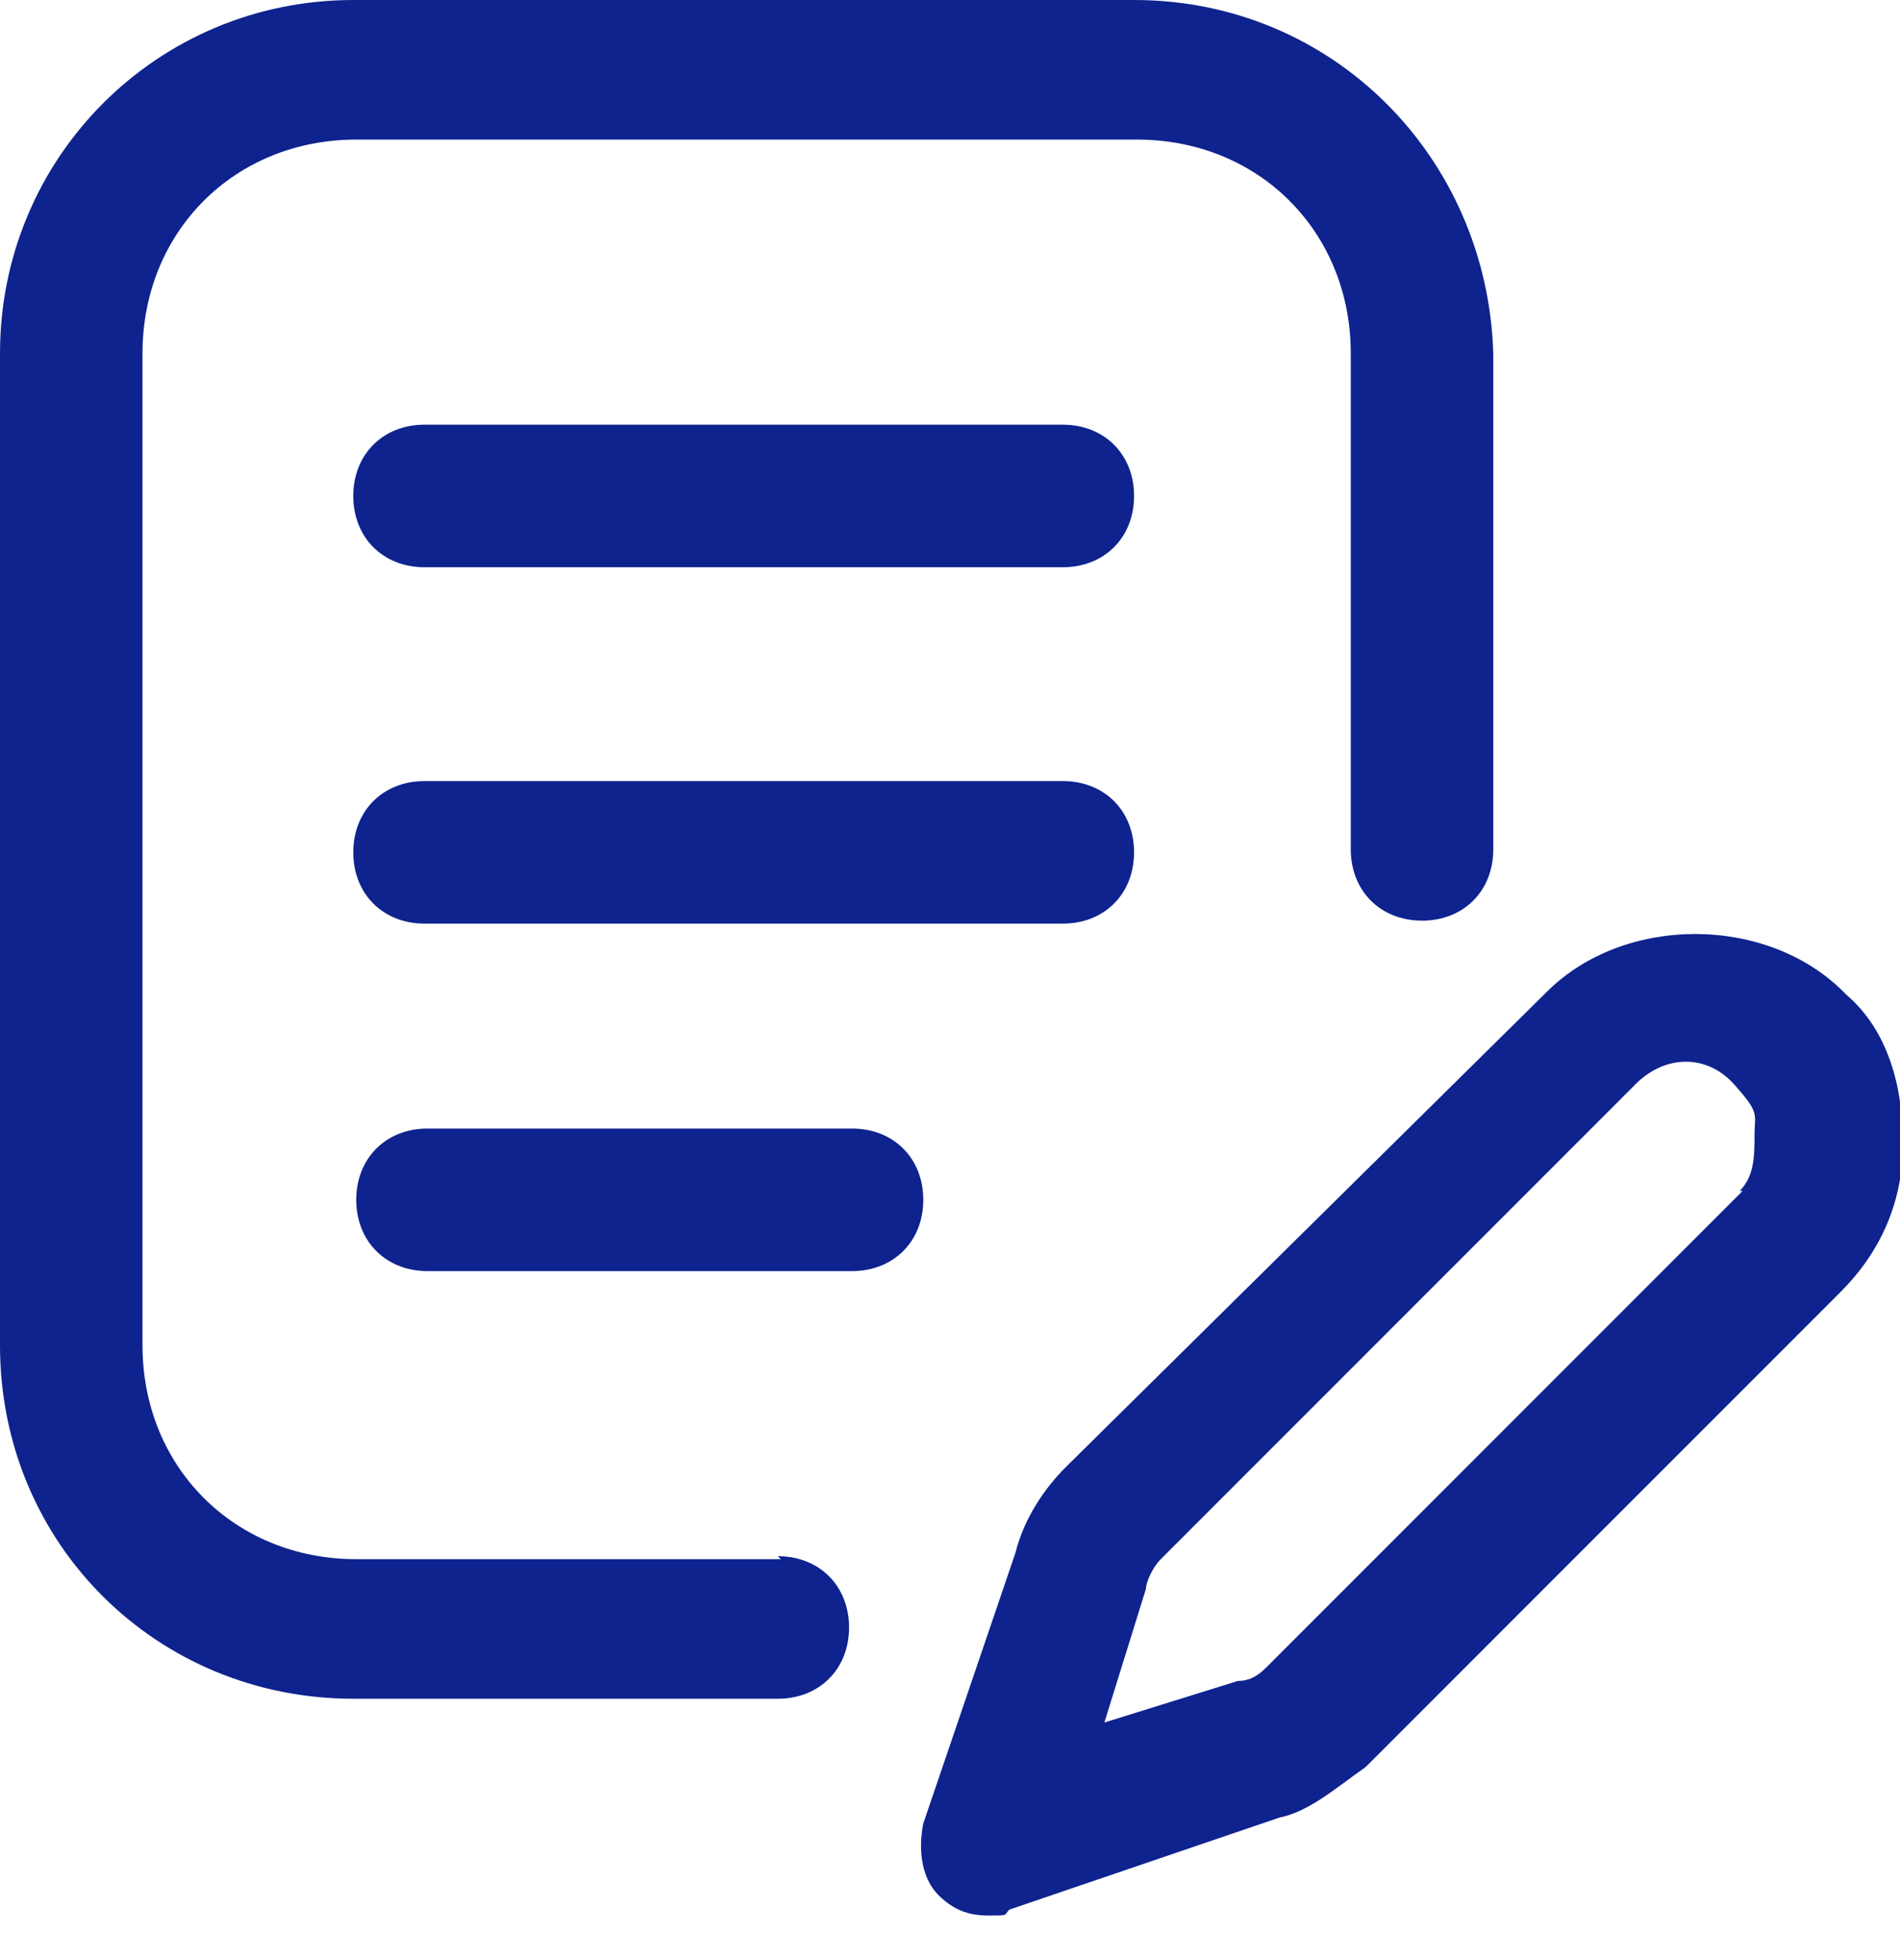
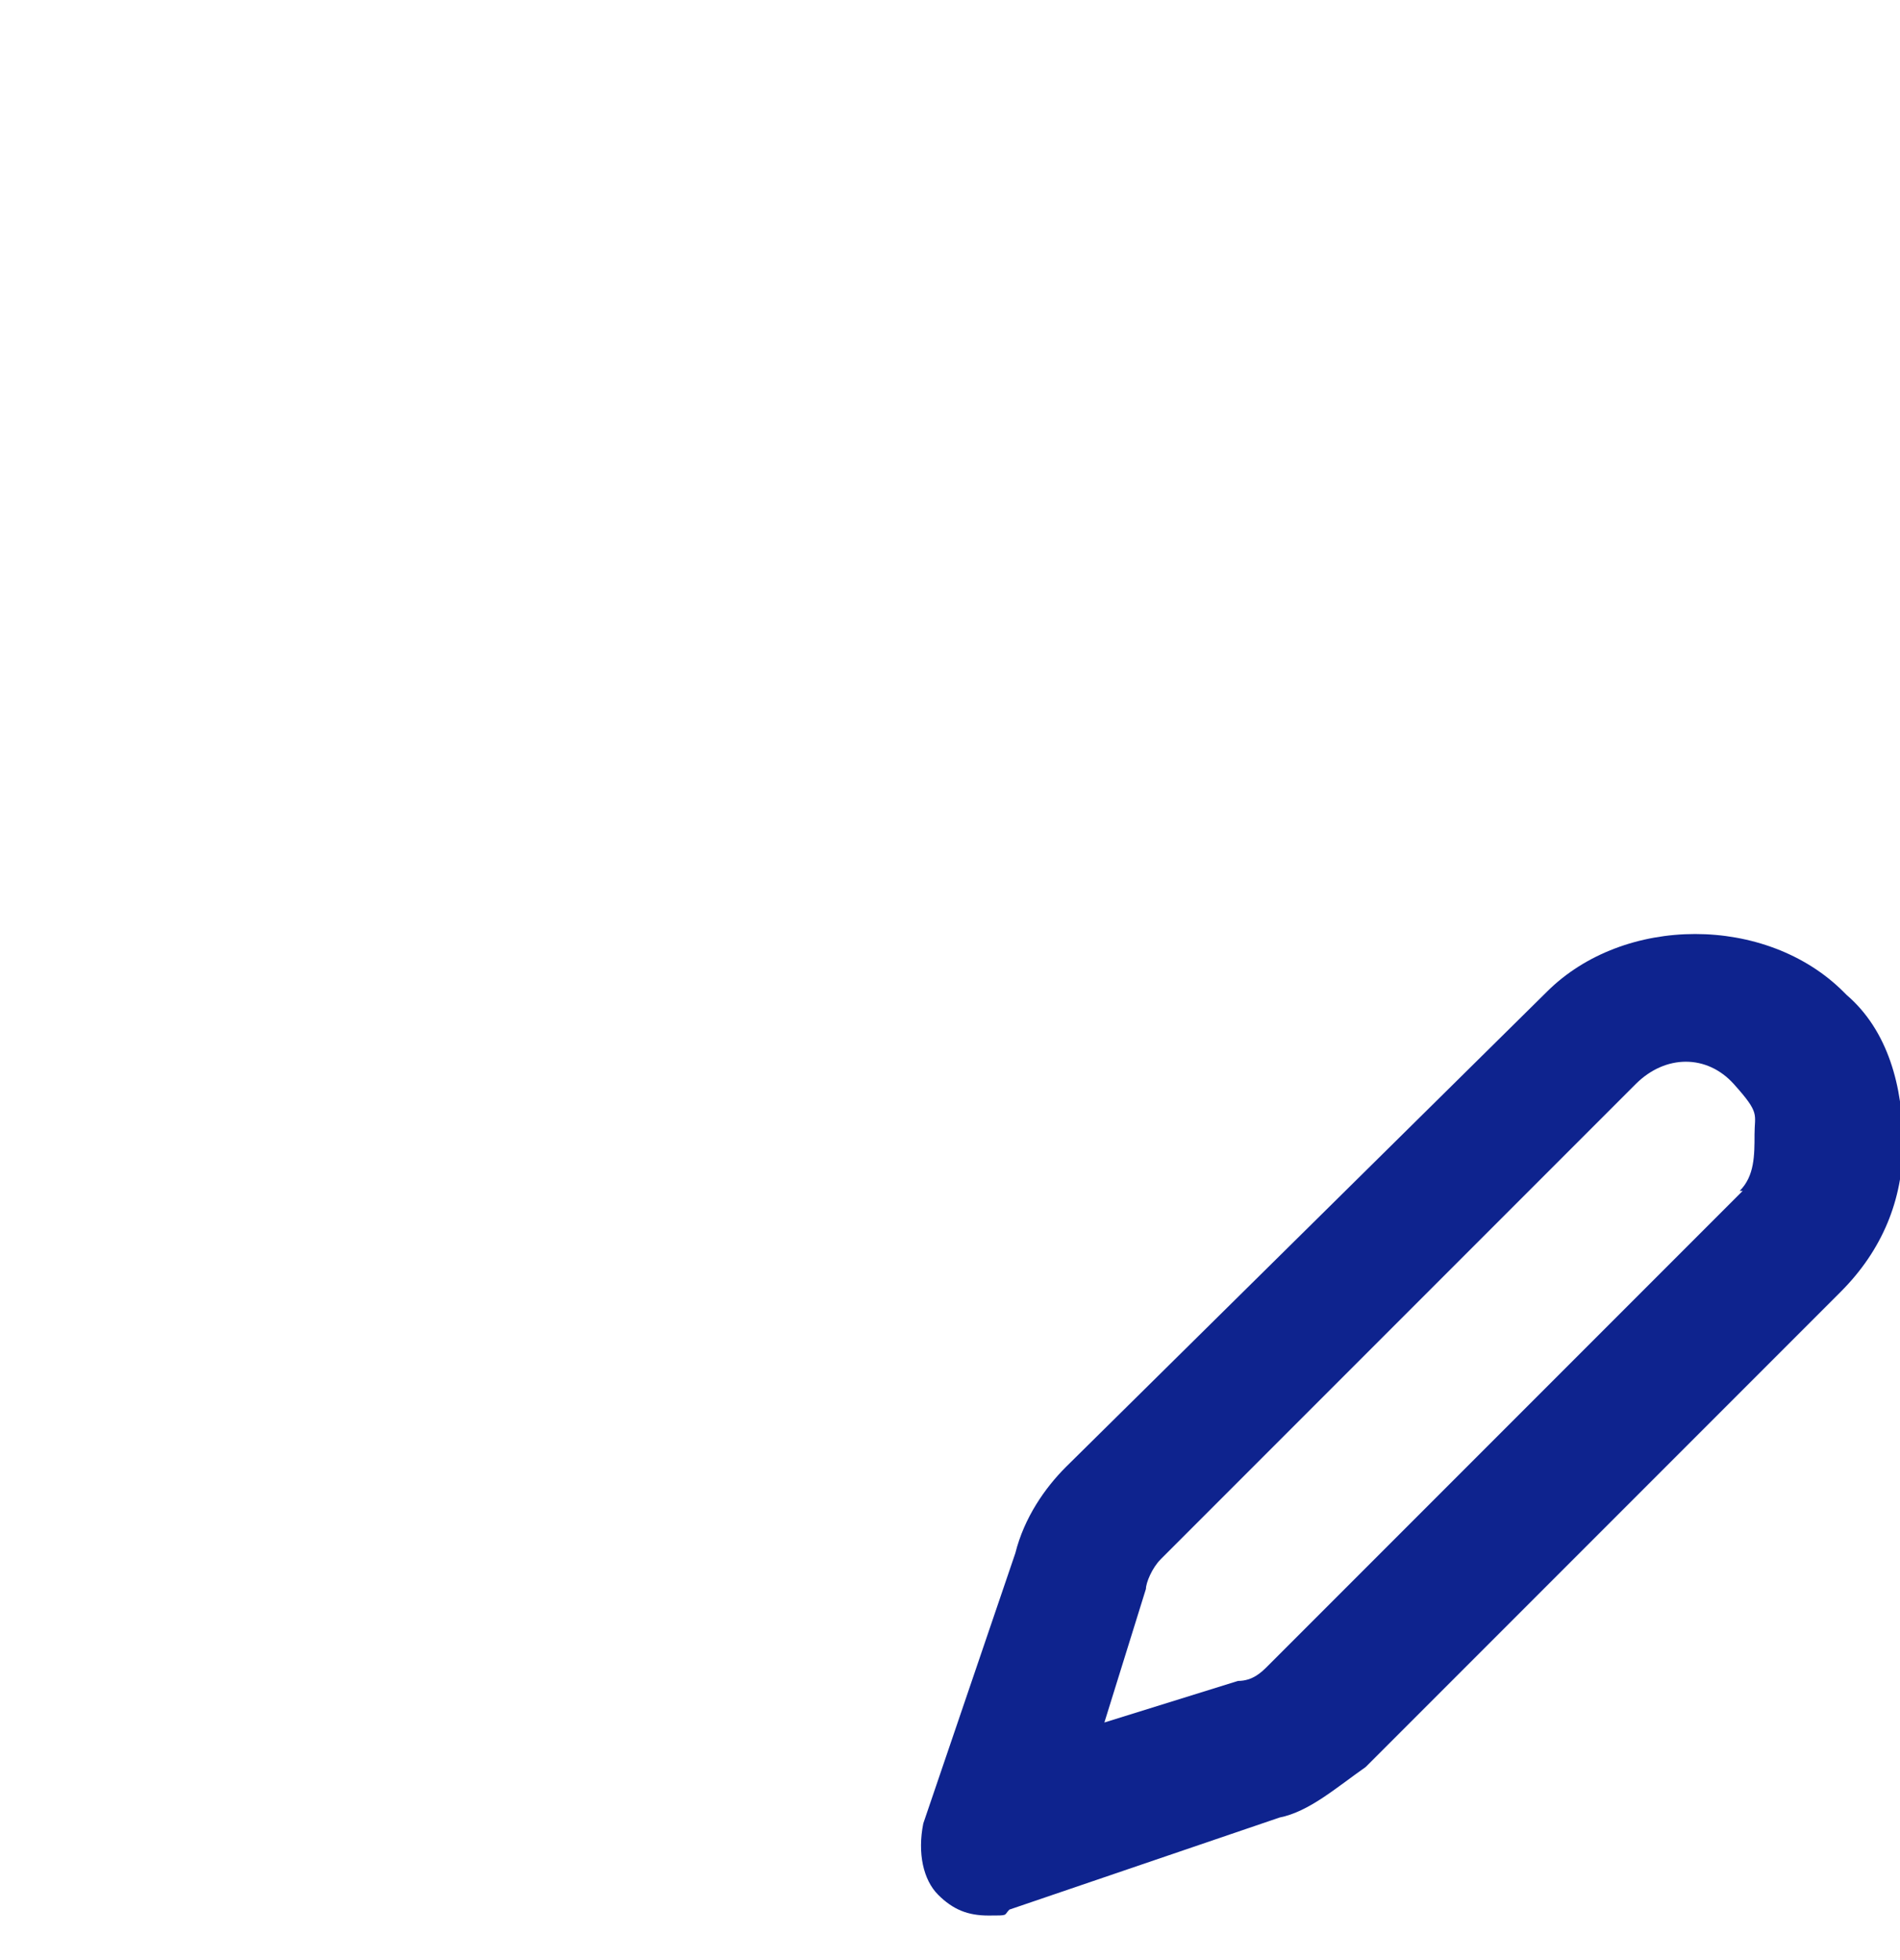
<svg xmlns="http://www.w3.org/2000/svg" version="1.1" viewBox="0 0 64 66">
  <defs>
    <style>
      .cls-1 {
        fill: #0e238e;
      }
    </style>
  </defs>
  <g>
    <g id="Warstwa_1">
      <path class="cls-1" d="M62.1,33.4c-2.6-2.6-7.4-2.6-10,0l-16.2,16c-.7.7-1.4,1.7-1.7,2.9l-3.1,9.1c-.2,1,0,1.9.5,2.4.5.5,1,.7,1.7.7s.5,0,.7-.2l9.1-3.1c1-.2,1.9-1,2.9-1.7l16-16c1.4-1.4,2.1-3.1,2.1-5s-.5-3.8-1.9-5ZM58.7,40.1l-16,16c-.2.2-.5.5-1,.5l-4.5,1.4,1.4-4.5c0-.2.2-.7.5-1l16-16c1-1,2.4-1,3.3,0s.7,1,.7,1.7,0,1.4-.5,1.9Z" />
-       <path class="cls-1" d="M26.3,52.5h-14.3c-4.1,0-7.2-3.1-7.2-7.2V11.9c0-4.1,3.1-7.2,7.2-7.2h26.3c4.1,0,7.2,3.1,7.2,7.2v16.7c0,1.4,1,2.4,2.4,2.4s2.4-1,2.4-2.4V11.9C50.1,5.3,44.9,0,38.2,0H11.9C5.3,0,0,5.3,0,11.9v33.4c0,6.7,5.3,11.9,11.9,11.9h14.3c1.4,0,2.4-1,2.4-2.4s-1-2.4-2.4-2.4Z" />
-       <path class="cls-1" d="M35.8,14.3H14.3c-1.4,0-2.4,1-2.4,2.4s1,2.4,2.4,2.4h21.5c1.4,0,2.4-1,2.4-2.4s-1-2.4-2.4-2.4Z" />
-       <path class="cls-1" d="M35.8,26.3H14.3c-1.4,0-2.4,1-2.4,2.4s1,2.4,2.4,2.4h21.5c1.4,0,2.4-1,2.4-2.4s-1-2.4-2.4-2.4Z" />
-       <path class="cls-1" d="M28.7,38h-14.3c-1.4,0-2.4,1-2.4,2.4s1,2.4,2.4,2.4h14.3c1.4,0,2.4-1,2.4-2.4s-1-2.4-2.4-2.4Z" />
    </g>
  </g>
</svg>